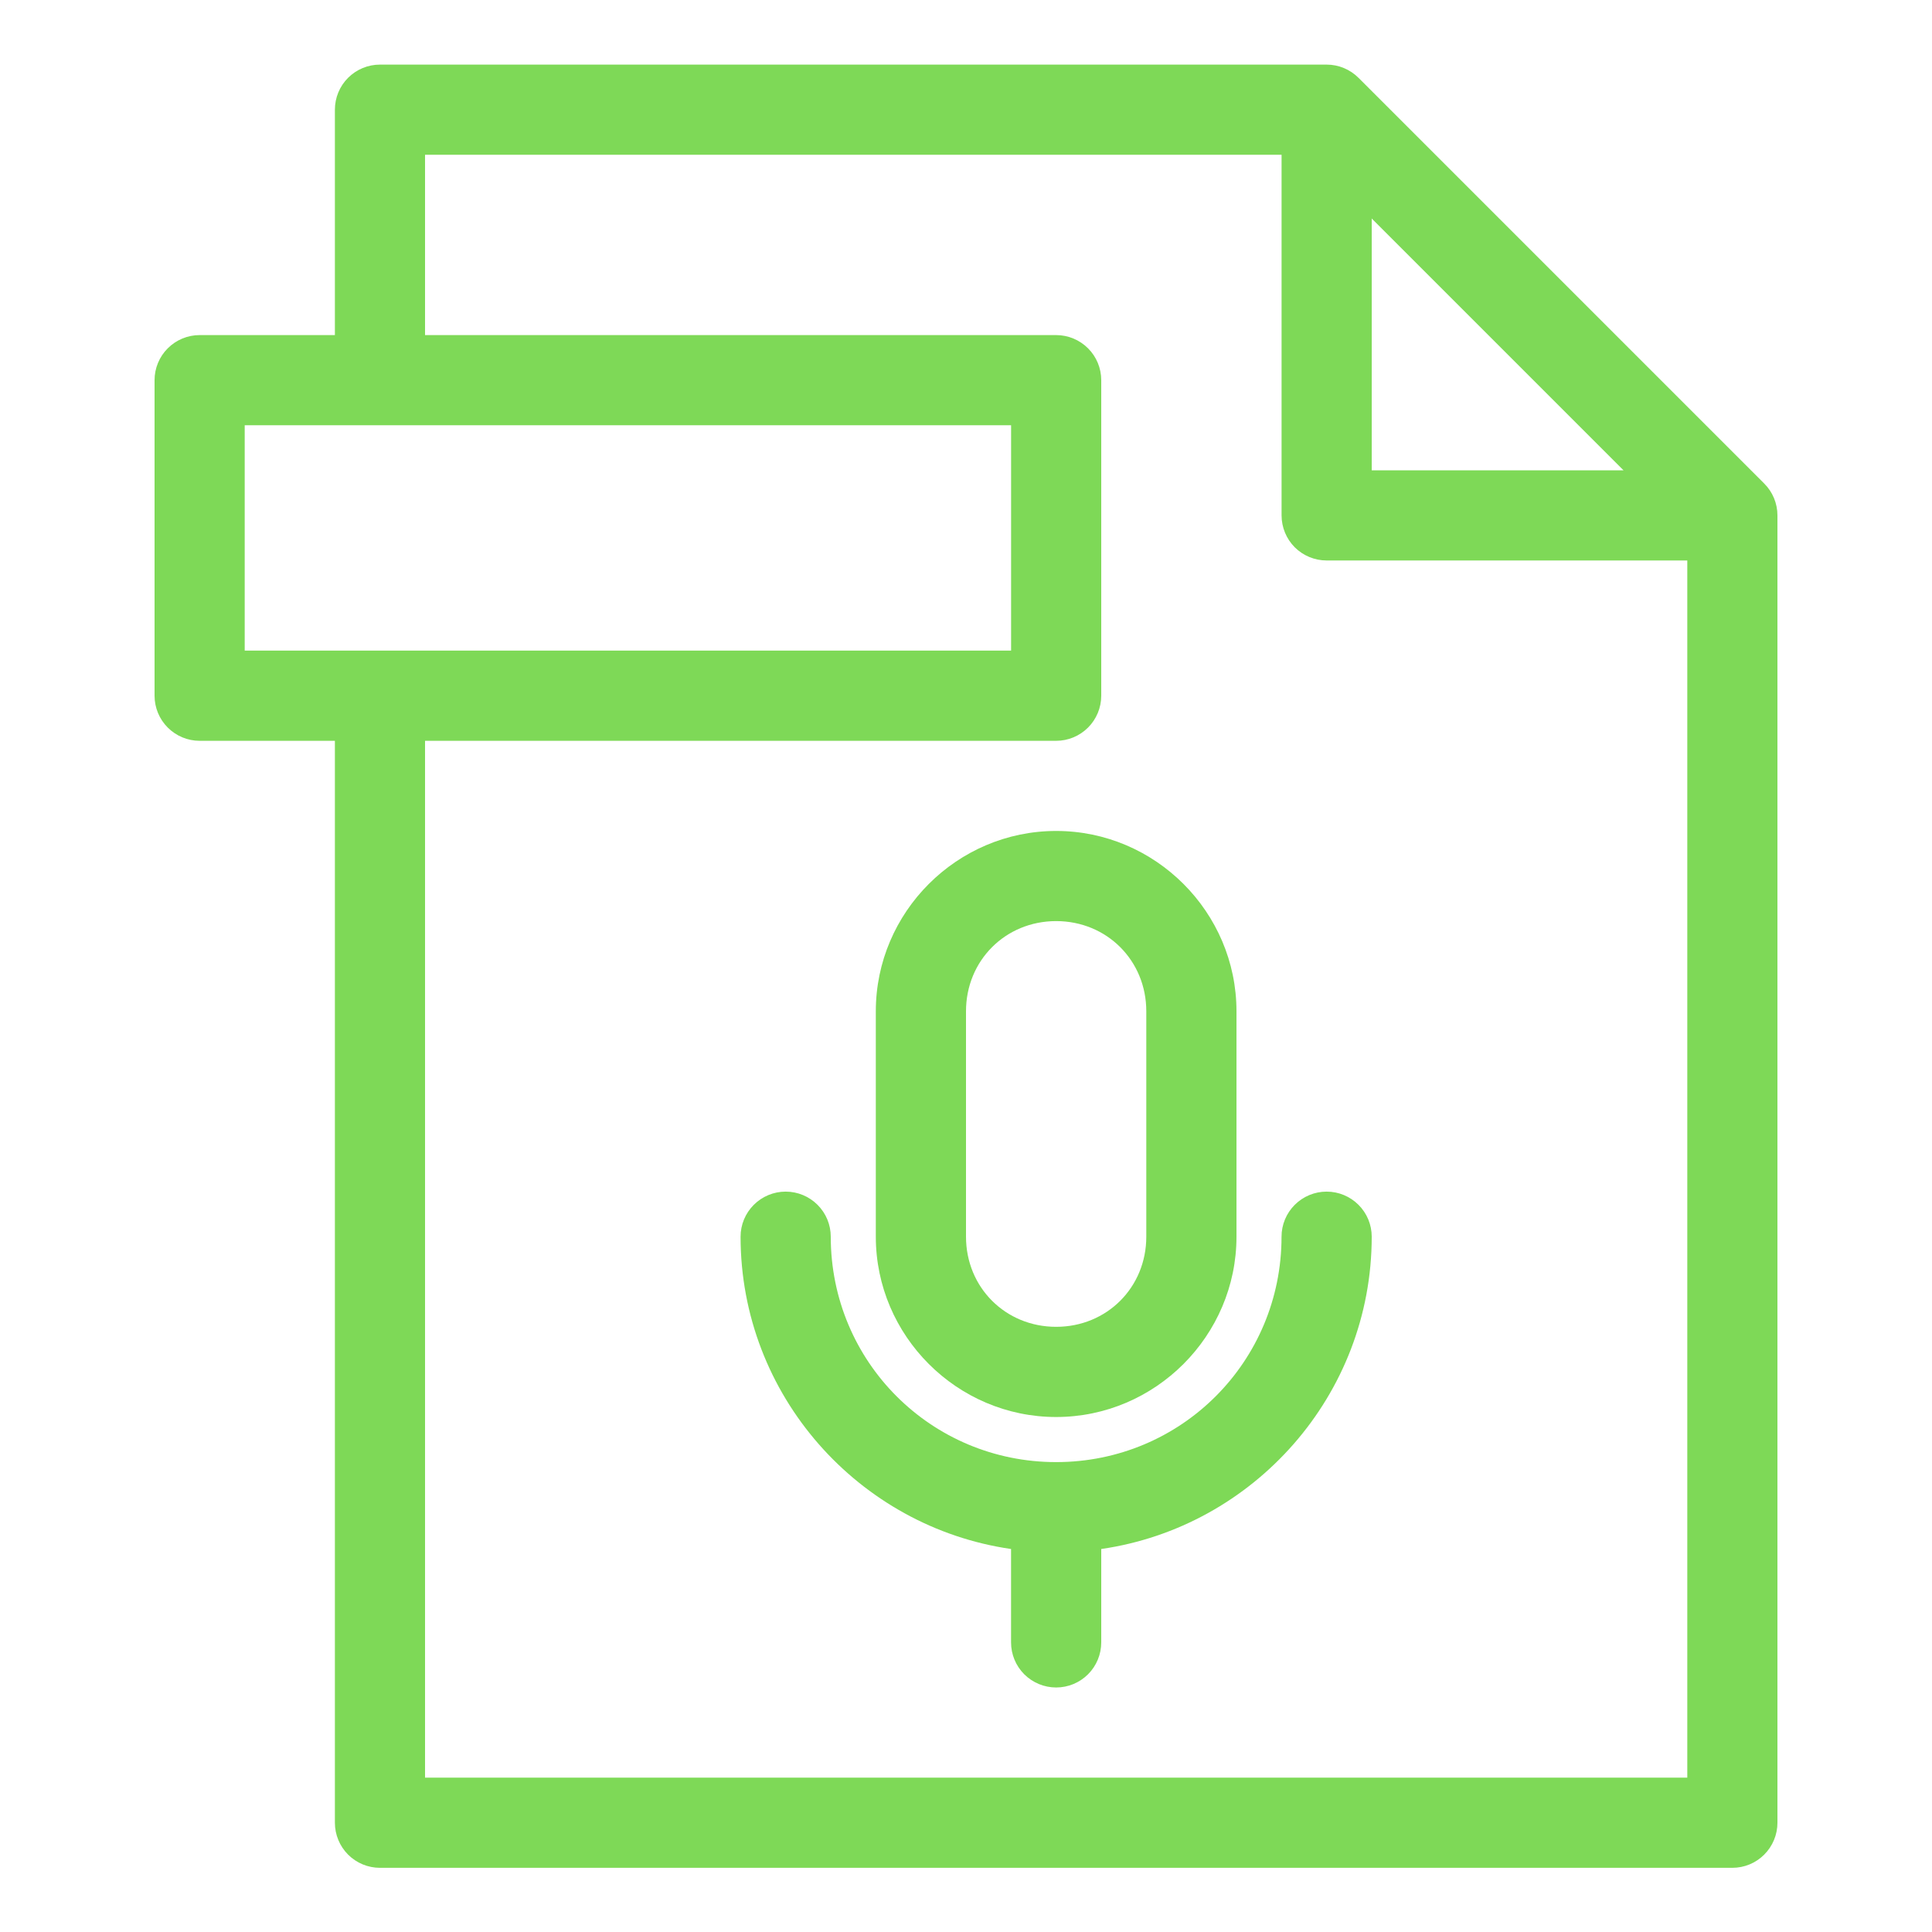
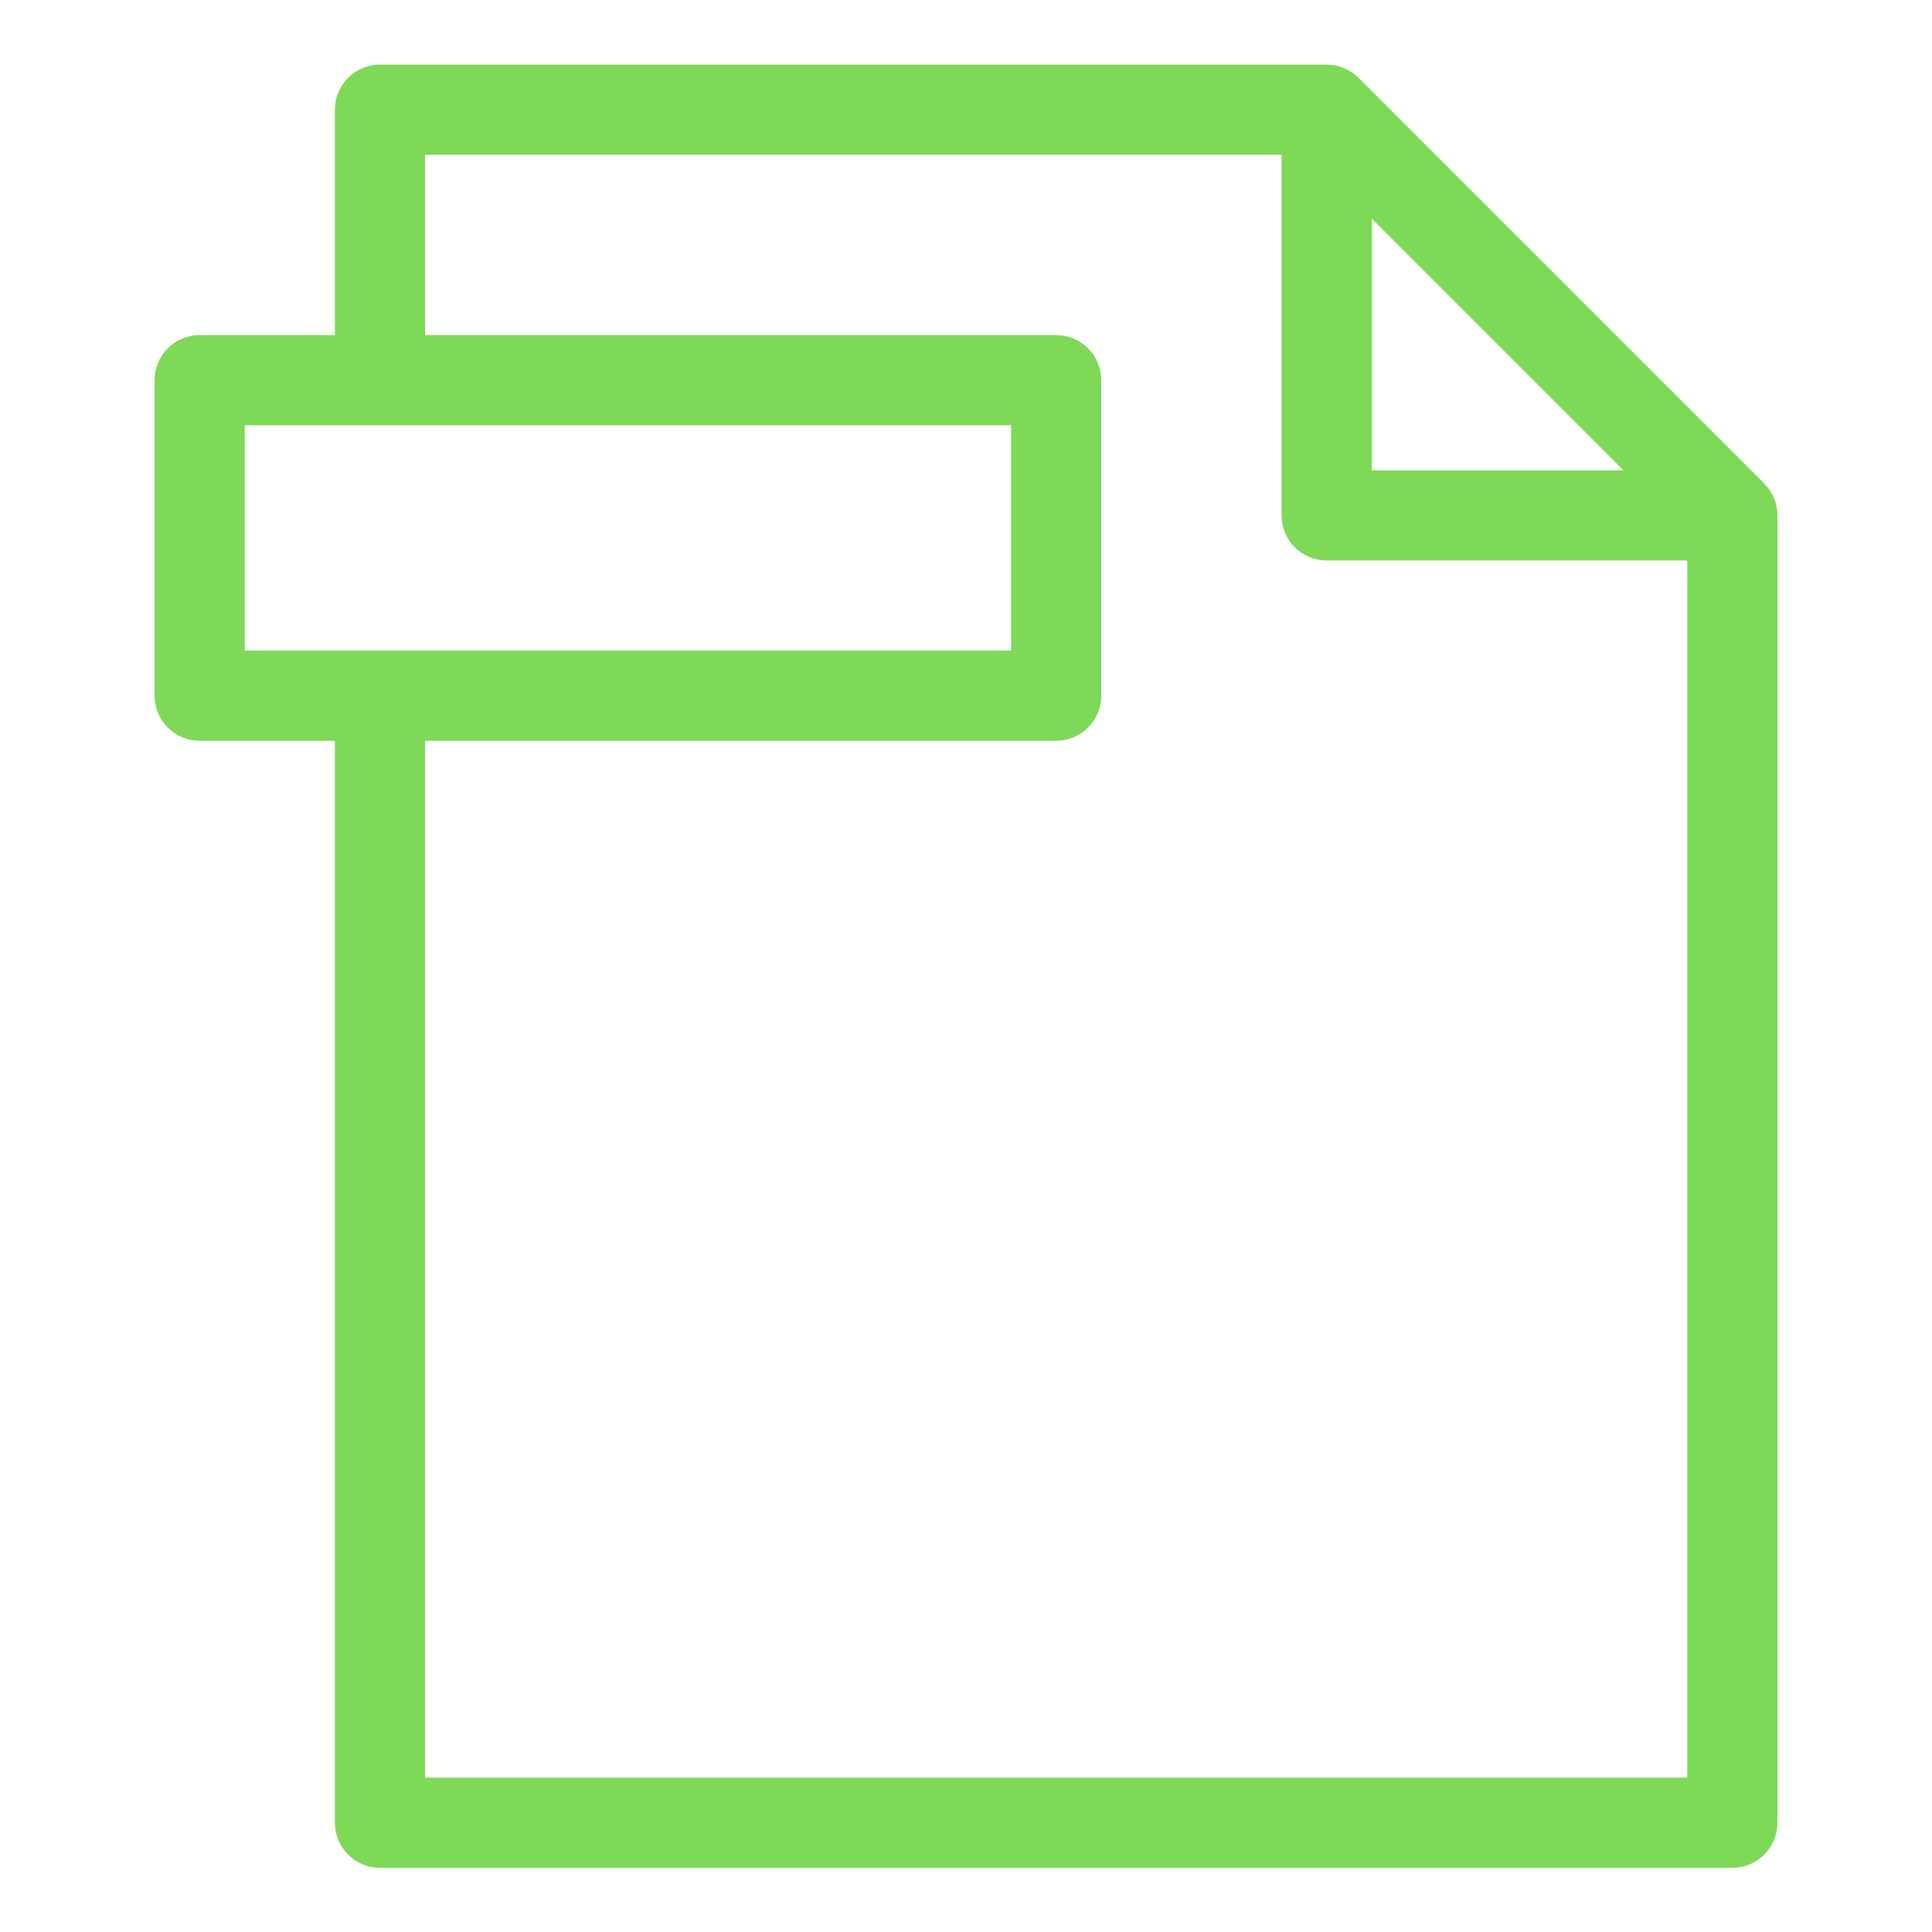
<svg xmlns="http://www.w3.org/2000/svg" width="50" height="50" viewBox="0 0 50 50" fill="none">
-   <path d="M20.333 30.839C20.024 30.839 19.727 30.962 19.508 31.181C19.289 31.399 19.166 31.696 19.166 32.005C19.166 36.106 22.219 39.518 26.166 40.088V42.505C26.166 42.815 26.289 43.112 26.508 43.331C26.727 43.549 27.024 43.672 27.333 43.672C27.643 43.672 27.939 43.549 28.158 43.331C28.377 43.112 28.5 42.815 28.5 42.505V40.088C32.447 39.518 35.5 36.106 35.5 32.005C35.5 31.696 35.377 31.399 35.158 31.181C34.939 30.962 34.643 30.839 34.333 30.839C34.024 30.839 33.727 30.962 33.508 31.181C33.289 31.399 33.166 31.696 33.166 32.005C33.166 35.241 30.569 37.839 27.333 37.839C24.098 37.839 21.5 35.241 21.5 32.005C21.5 31.696 21.377 31.399 21.158 31.181C20.939 30.962 20.643 30.839 20.333 30.839Z" fill="#7ED957" />
-   <path d="M27.333 21.505C24.768 21.505 22.666 23.606 22.666 26.172V32.005C22.666 34.57 24.768 36.672 27.333 36.672C29.898 36.672 32 34.57 32 32.005V26.172C32 23.606 29.898 21.505 27.333 21.505ZM27.333 23.838C28.646 23.838 29.666 24.859 29.666 26.172V32.005C29.666 33.318 28.646 34.338 27.333 34.338C26.02 34.338 25 33.318 25 32.005V26.172C25 24.859 26.02 23.838 27.333 23.838Z" fill="#7ED957" />
  <path d="M9.833 1.672C9.524 1.672 9.227 1.795 9.008 2.014C8.79 2.232 8.667 2.529 8.667 2.839V8.672H5.167C4.857 8.672 4.561 8.795 4.342 9.014C4.123 9.232 4 9.529 4 9.839V18.005C4 18.315 4.123 18.611 4.342 18.83C4.561 19.049 4.857 19.172 5.167 19.172H8.667V47.172C8.667 47.481 8.79 47.778 9.008 47.997C9.227 48.216 9.524 48.339 9.833 48.339H44.833C45.143 48.339 45.44 48.216 45.658 47.997C45.877 47.778 46 47.481 46 47.172V13.338C46 13.029 45.877 12.732 45.658 12.514L35.158 2.014C34.939 1.795 34.643 1.672 34.333 1.672H9.833ZM11 4.005H33.167V13.338C33.167 13.648 33.29 13.945 33.508 14.164C33.727 14.382 34.024 14.505 34.333 14.505H43.667V46.005H11V19.172H27.333C27.643 19.172 27.939 19.049 28.158 18.83C28.377 18.611 28.5 18.315 28.5 18.005V9.839C28.5 9.529 28.377 9.232 28.158 9.014C27.939 8.795 27.643 8.672 27.333 8.672H11V4.005ZM35.5 5.655L42.017 12.172H35.5V5.655ZM6.333 11.005H26.167V16.838H6.333V11.005Z" fill="#7ED957" />
</svg>